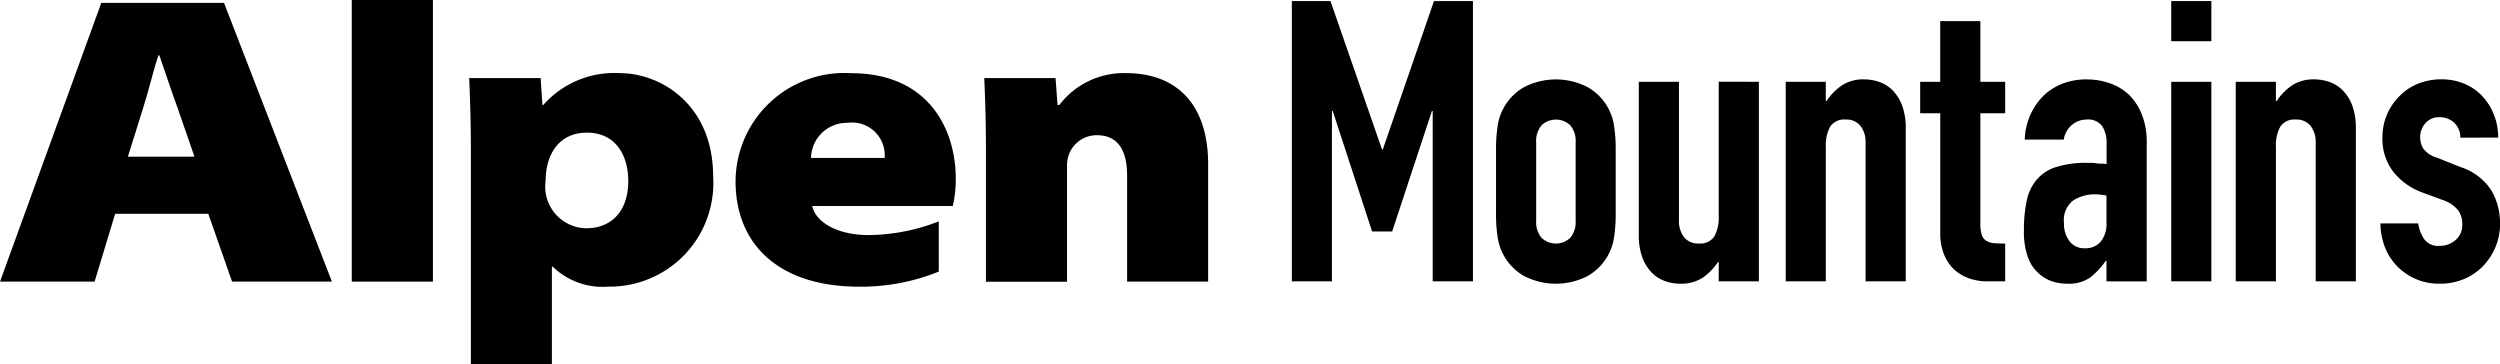
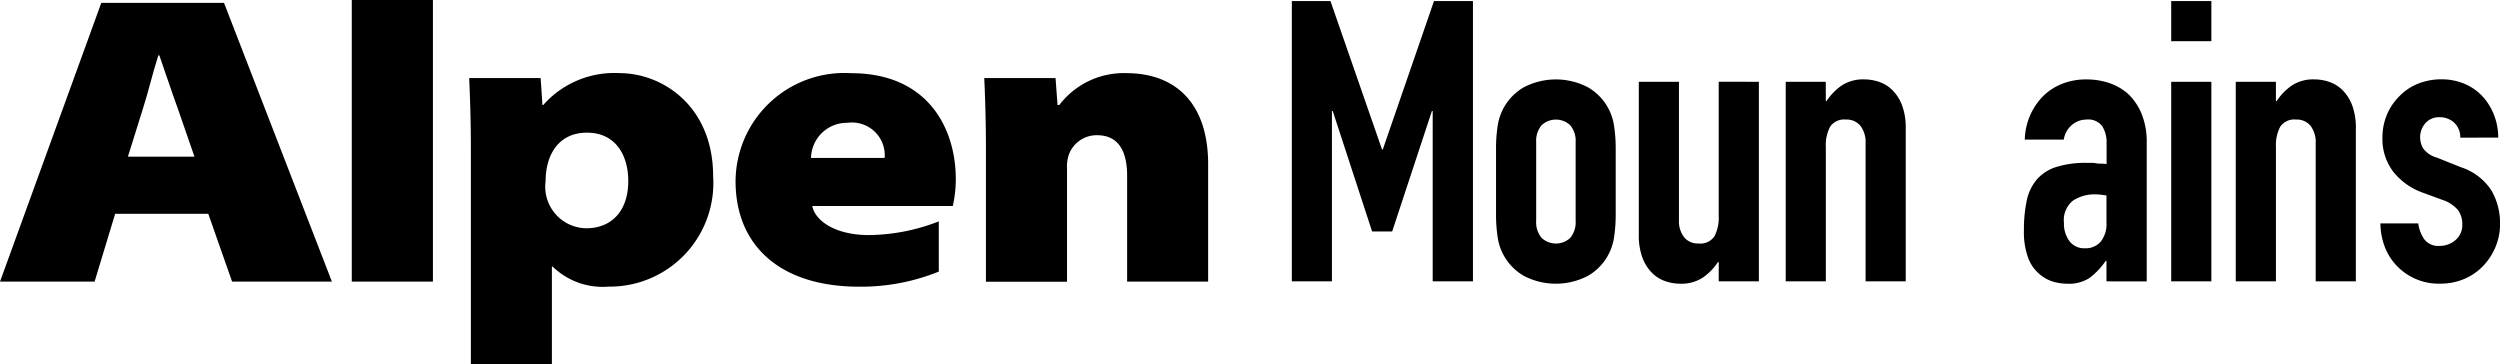
<svg xmlns="http://www.w3.org/2000/svg" width="139.404" height="20.316" viewBox="0 0 139.404 20.316">
  <g transform="translate(0 0)">
    <path d="M564.329,277.644l-1.146,3.783h-5.275l5.648-15.544H570.4l6.016,15.544H570.85l-1.328-3.783h-5.193m4.423-3.184-.95-2.743c-.324-.877-.691-2.008-1.009-2.908h-.056c-.292.9-.557,2.031-.846,2.931l-.851,2.72Z" transform="translate(-557.908 -265.723)" />
    <rect width="4.525" height="15.703" transform="translate(19.615)" />
    <path d="M589.94,274.89c0-1.618-.049-2.926-.093-3.947h3.984l.1,1.5h.047a5.284,5.284,0,0,1,4.261-1.776c2.345,0,5.211,1.8,5.211,5.763a5.775,5.775,0,0,1-5.833,6.141,4,4,0,0,1-3.111-1.111h-.048v5.444H589.94V274.89m6.436,4.427c1.411,0,2.341-.967,2.341-2.63,0-1.454-.715-2.7-2.3-2.7h-.009c-1.577,0-2.3,1.242-2.3,2.7a2.319,2.319,0,0,0,2.352,2.63Z" transform="translate(-563.684 -266.589)" />
    <path d="M612.254,278.073c.167.85,1.318,1.624,3.156,1.624a10.943,10.943,0,0,0,3.9-.764v2.8a11.53,11.53,0,0,1-4.443.842c-4.4,0-6.889-2.287-6.889-5.886a6.07,6.07,0,0,1,6.457-6.018c4.22,0,5.823,3.019,5.823,5.906a6.814,6.814,0,0,1-.167,1.5h-7.837m4.037-2.682a1.825,1.825,0,0,0-2.074-1.957,2,2,0,0,0-2.031,1.957Z" transform="translate(-566.962 -266.589)" />
    <path d="M625,274.89c0-1.618-.047-2.926-.093-3.947h3.975l.111,1.5h.1a4.52,4.52,0,0,1,3.725-1.776c2.826,0,4.573,1.75,4.573,5.076v6.548h-4.518v-5.9c0-1.477-.555-2.262-1.676-2.262a1.648,1.648,0,0,0-1.581,1.107,2.023,2.023,0,0,0-.094.764v6.3H625Z" transform="translate(-570.023 -266.589)" />
  </g>
  <g transform="translate(72.035 0.061)">
    <path d="M645.846,281.391V265.763H648l2.875,8.274h.043l2.854-8.274h2.173v15.628H653.7v-9.5h-.043l-2.216,6.716h-1.12l-2.195-6.716h-.044v9.5Z" transform="translate(-645.846 -265.763)" />
    <path d="M659.746,274.958a8.286,8.286,0,0,1,.088-1.251,2.977,2.977,0,0,1,1.46-2.173,3.862,3.862,0,0,1,3.577,0,2.972,2.972,0,0,1,1.46,2.173,8.285,8.285,0,0,1,.088,1.251v3.665a8.3,8.3,0,0,1-.088,1.252,2.973,2.973,0,0,1-1.46,2.172,3.863,3.863,0,0,1-3.577,0,2.978,2.978,0,0,1-1.46-2.172,8.3,8.3,0,0,1-.088-1.252Zm2.239,4.016a1.359,1.359,0,0,0,.3.955,1.169,1.169,0,0,0,1.6,0,1.359,1.359,0,0,0,.3-.955v-4.368a1.355,1.355,0,0,0-.3-.954,1.166,1.166,0,0,0-1.6,0,1.355,1.355,0,0,0-.3.954Z" transform="translate(-648.36 -266.727)" />
    <path d="M676.161,271.256v11.128h-2.239v-1.076h-.044a3.189,3.189,0,0,1-.844.867,2.179,2.179,0,0,1-1.262.34,2.561,2.561,0,0,1-.834-.143,1.93,1.93,0,0,1-.746-.472,2.367,2.367,0,0,1-.527-.845,3.531,3.531,0,0,1-.2-1.262v-8.538h2.239v7.7a1.483,1.483,0,0,0,.285.966.986.986,0,0,0,.812.351.944.944,0,0,0,.878-.395,2.213,2.213,0,0,0,.242-1.141v-7.485Z" transform="translate(-650.118 -266.756)" />
    <path d="M679.466,282.355V271.227H681.7V272.3h.043a3.194,3.194,0,0,1,.845-.867,2.176,2.176,0,0,1,1.262-.34,2.566,2.566,0,0,1,.835.143,1.931,1.931,0,0,1,.745.472,2.382,2.382,0,0,1,.528.845,3.565,3.565,0,0,1,.2,1.263v8.538h-2.239V274.65a1.5,1.5,0,0,0-.285-.965.988.988,0,0,0-.813-.352.945.945,0,0,0-.878.395,2.208,2.208,0,0,0-.241,1.142v7.485Z" transform="translate(-651.926 -266.727)" />
-     <path d="M689.736,270.51v-3.381h2.239v3.381h1.383v1.755h-1.383v6.168a1.921,1.921,0,0,0,.077.614.6.6,0,0,0,.252.328.943.943,0,0,0,.428.133q.252.021.626.021v2.108h-.922a3.017,3.017,0,0,1-1.284-.242,2.312,2.312,0,0,1-.823-.614,2.417,2.417,0,0,1-.45-.845,3.139,3.139,0,0,1-.142-.911v-6.76h-1.119V270.51Z" transform="translate(-653.581 -266.01)" />
    <path d="M700.282,282.355v-1.142h-.043a4.131,4.131,0,0,1-.89.944,2.1,2.1,0,0,1-1.261.329,2.8,2.8,0,0,1-.8-.12,2.075,2.075,0,0,1-.779-.45,2.146,2.146,0,0,1-.6-.89,4.138,4.138,0,0,1-.23-1.5,7.872,7.872,0,0,1,.154-1.657,2.64,2.64,0,0,1,.571-1.2,2.375,2.375,0,0,1,1.076-.691,5.478,5.478,0,0,1,1.733-.23h.242a1.283,1.283,0,0,1,.241.021,1.3,1.3,0,0,0,.264.022,2.789,2.789,0,0,1,.329.021V274.65a1.7,1.7,0,0,0-.241-.943.964.964,0,0,0-.877-.374,1.264,1.264,0,0,0-.8.286,1.351,1.351,0,0,0-.471.833h-2.173a3.58,3.58,0,0,1,1.01-2.414,3.158,3.158,0,0,1,1.053-.691,3.614,3.614,0,0,1,1.383-.252,3.9,3.9,0,0,1,1.316.22,3.007,3.007,0,0,1,1.075.659,3.234,3.234,0,0,1,.7,1.1,4.133,4.133,0,0,1,.263,1.537v7.748Zm0-4.786a3.717,3.717,0,0,0-.614-.066,2.2,2.2,0,0,0-1.24.341,1.374,1.374,0,0,0-.516,1.239,1.635,1.635,0,0,0,.307,1.032,1.026,1.026,0,0,0,.856.395,1.109,1.109,0,0,0,.89-.373,1.578,1.578,0,0,0,.318-1.054Z" transform="translate(-654.857 -266.727)" />
    <path d="M705.706,268v-2.239h2.239V268Zm0,13.389V270.263h2.239v11.128Z" transform="translate(-656.671 -265.763)" />
    <path d="M710.1,282.355V271.227h2.239V272.3h.044a3.193,3.193,0,0,1,.845-.867,2.178,2.178,0,0,1,1.262-.34,2.566,2.566,0,0,1,.834.143,1.94,1.94,0,0,1,.746.472,2.385,2.385,0,0,1,.527.845,3.55,3.55,0,0,1,.2,1.263v8.538h-2.239V274.65a1.49,1.49,0,0,0-.285-.965.988.988,0,0,0-.813-.352.943.943,0,0,0-.877.395,2.207,2.207,0,0,0-.242,1.142v7.485Z" transform="translate(-657.466 -266.727)" />
    <path d="M724.4,274.343a1.115,1.115,0,0,0-.362-.856,1.184,1.184,0,0,0-.779-.285,1,1,0,0,0-.812.341,1.175,1.175,0,0,0-.286.779,1.3,1.3,0,0,0,.154.6,1.426,1.426,0,0,0,.791.537l1.316.527a3.2,3.2,0,0,1,1.724,1.317,3.646,3.646,0,0,1,.472,1.821,3.373,3.373,0,0,1-.252,1.307,3.458,3.458,0,0,1-.692,1.065,3.154,3.154,0,0,1-1.053.724,3.364,3.364,0,0,1-1.339.263,3.226,3.226,0,0,1-2.283-.856,3.136,3.136,0,0,1-.746-1.042,3.719,3.719,0,0,1-.307-1.461h2.107a2.135,2.135,0,0,0,.319.857.972.972,0,0,0,.889.395,1.325,1.325,0,0,0,.867-.319,1.091,1.091,0,0,0,.383-.888,1.3,1.3,0,0,0-.241-.791,1.905,1.905,0,0,0-.878-.571l-1.076-.395a3.664,3.664,0,0,1-1.657-1.175,3,3,0,0,1-.6-1.9,3.237,3.237,0,0,1,.263-1.306,3.2,3.2,0,0,1,.725-1.043,2.961,2.961,0,0,1,1.031-.668,3.472,3.472,0,0,1,1.273-.231,3.268,3.268,0,0,1,1.262.241,2.9,2.9,0,0,1,1,.681,3.269,3.269,0,0,1,.659,1.043,3.434,3.434,0,0,1,.242,1.284Z" transform="translate(-659.245 -266.727)" />
  </g>
</svg>